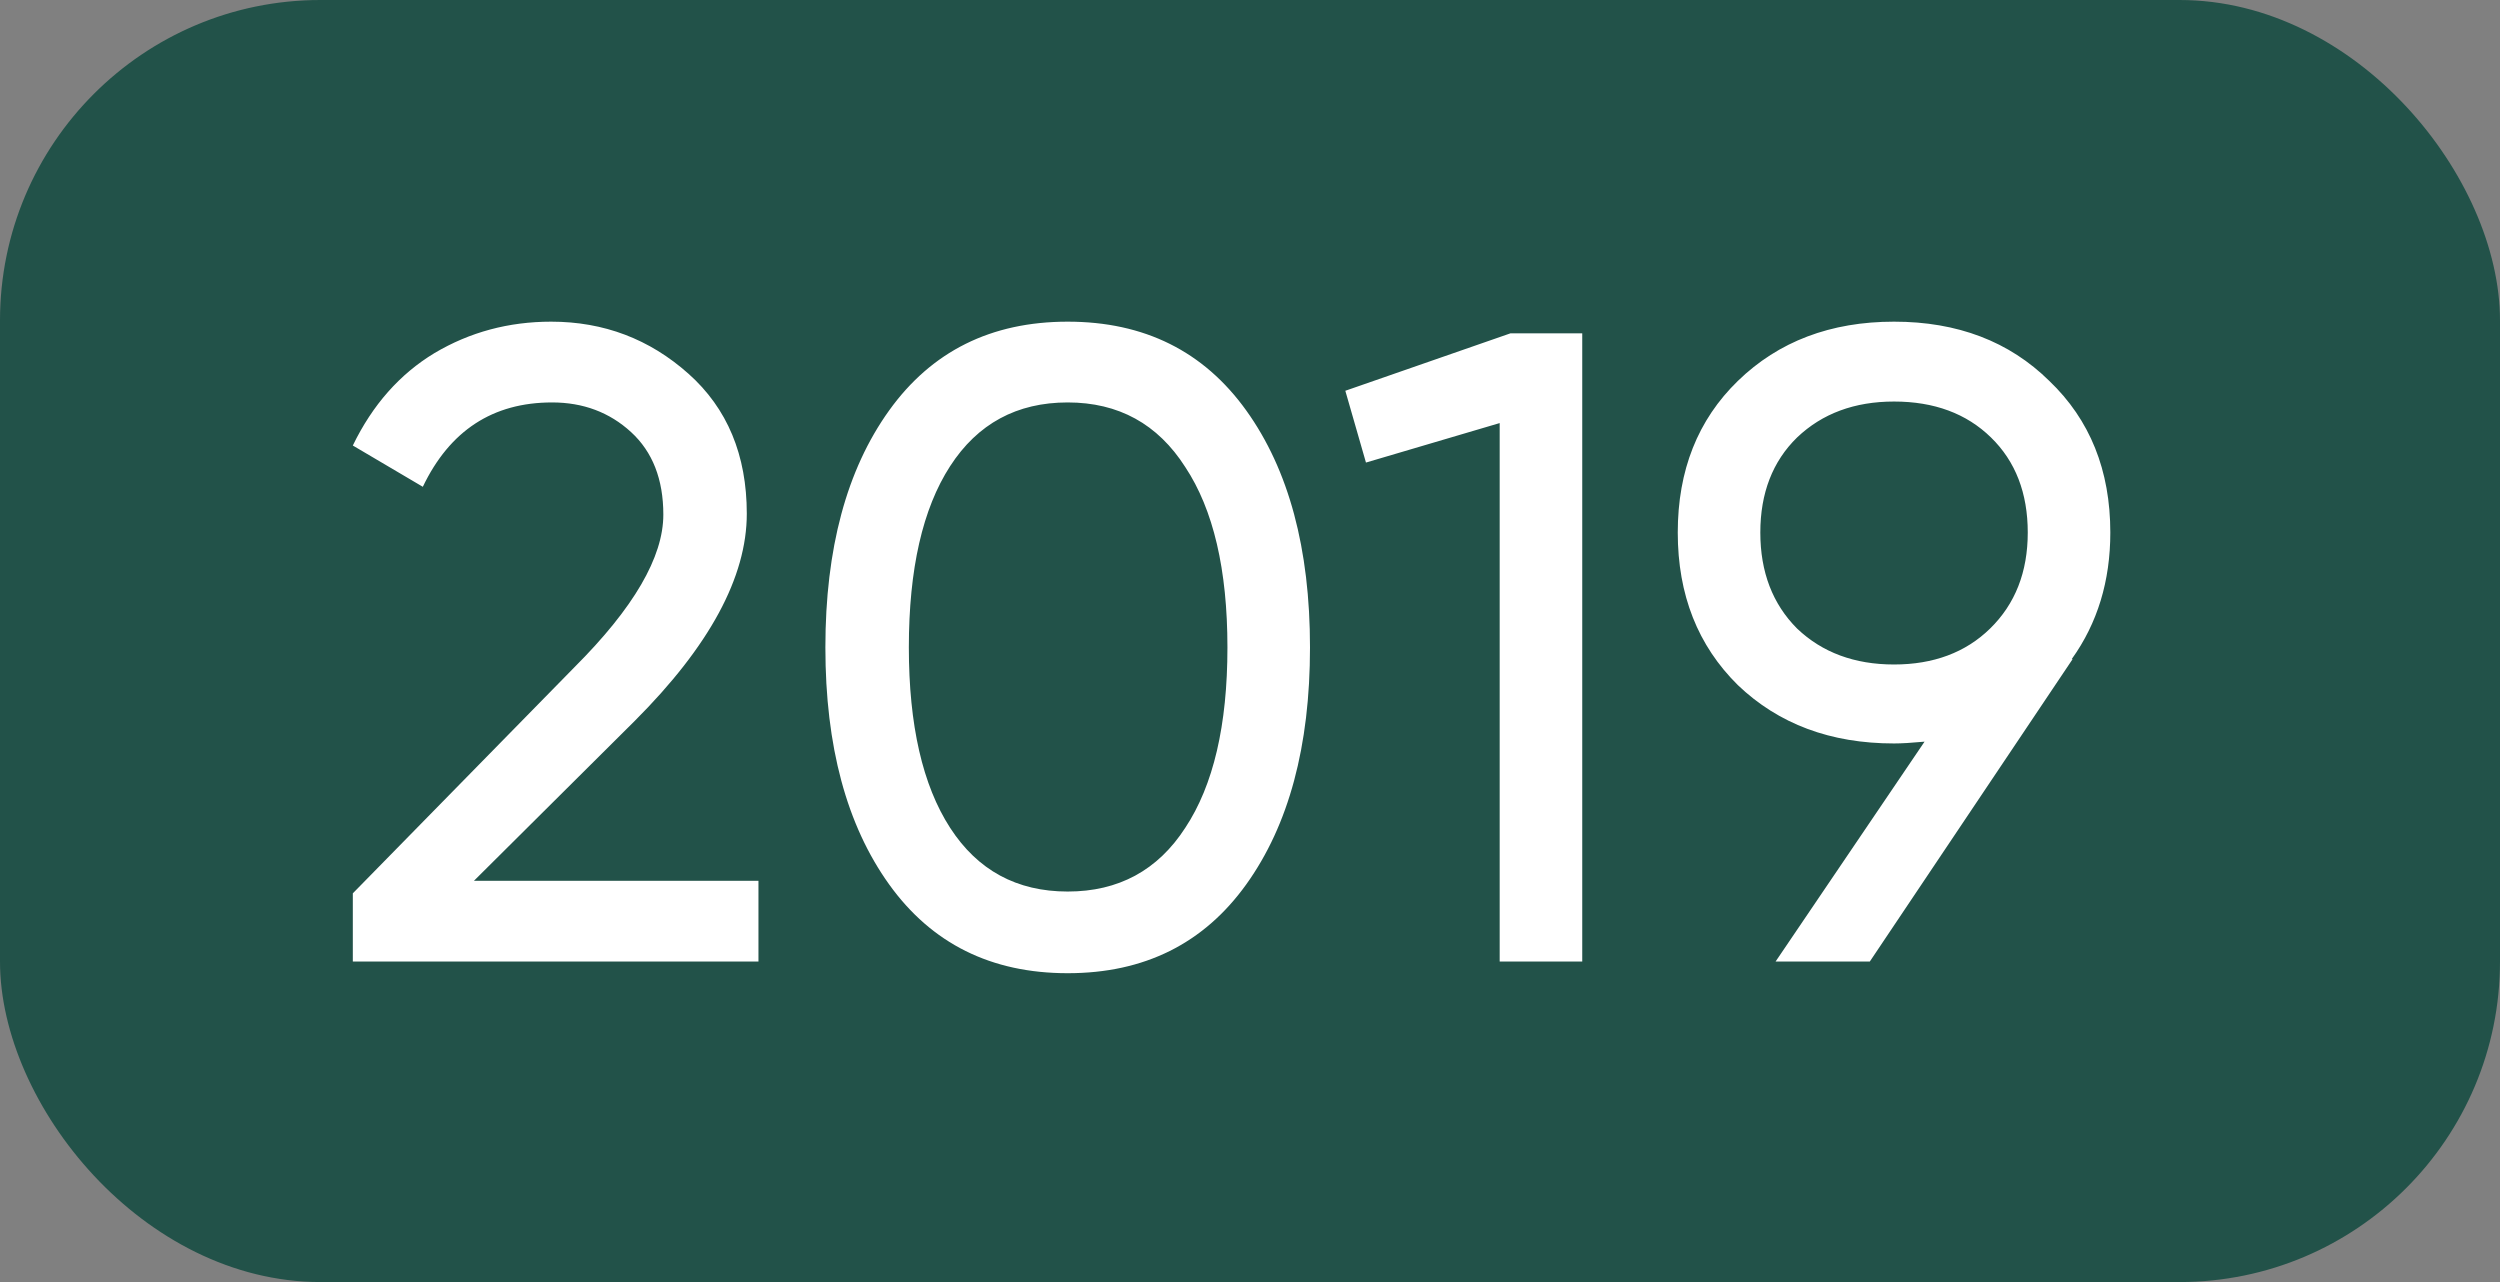
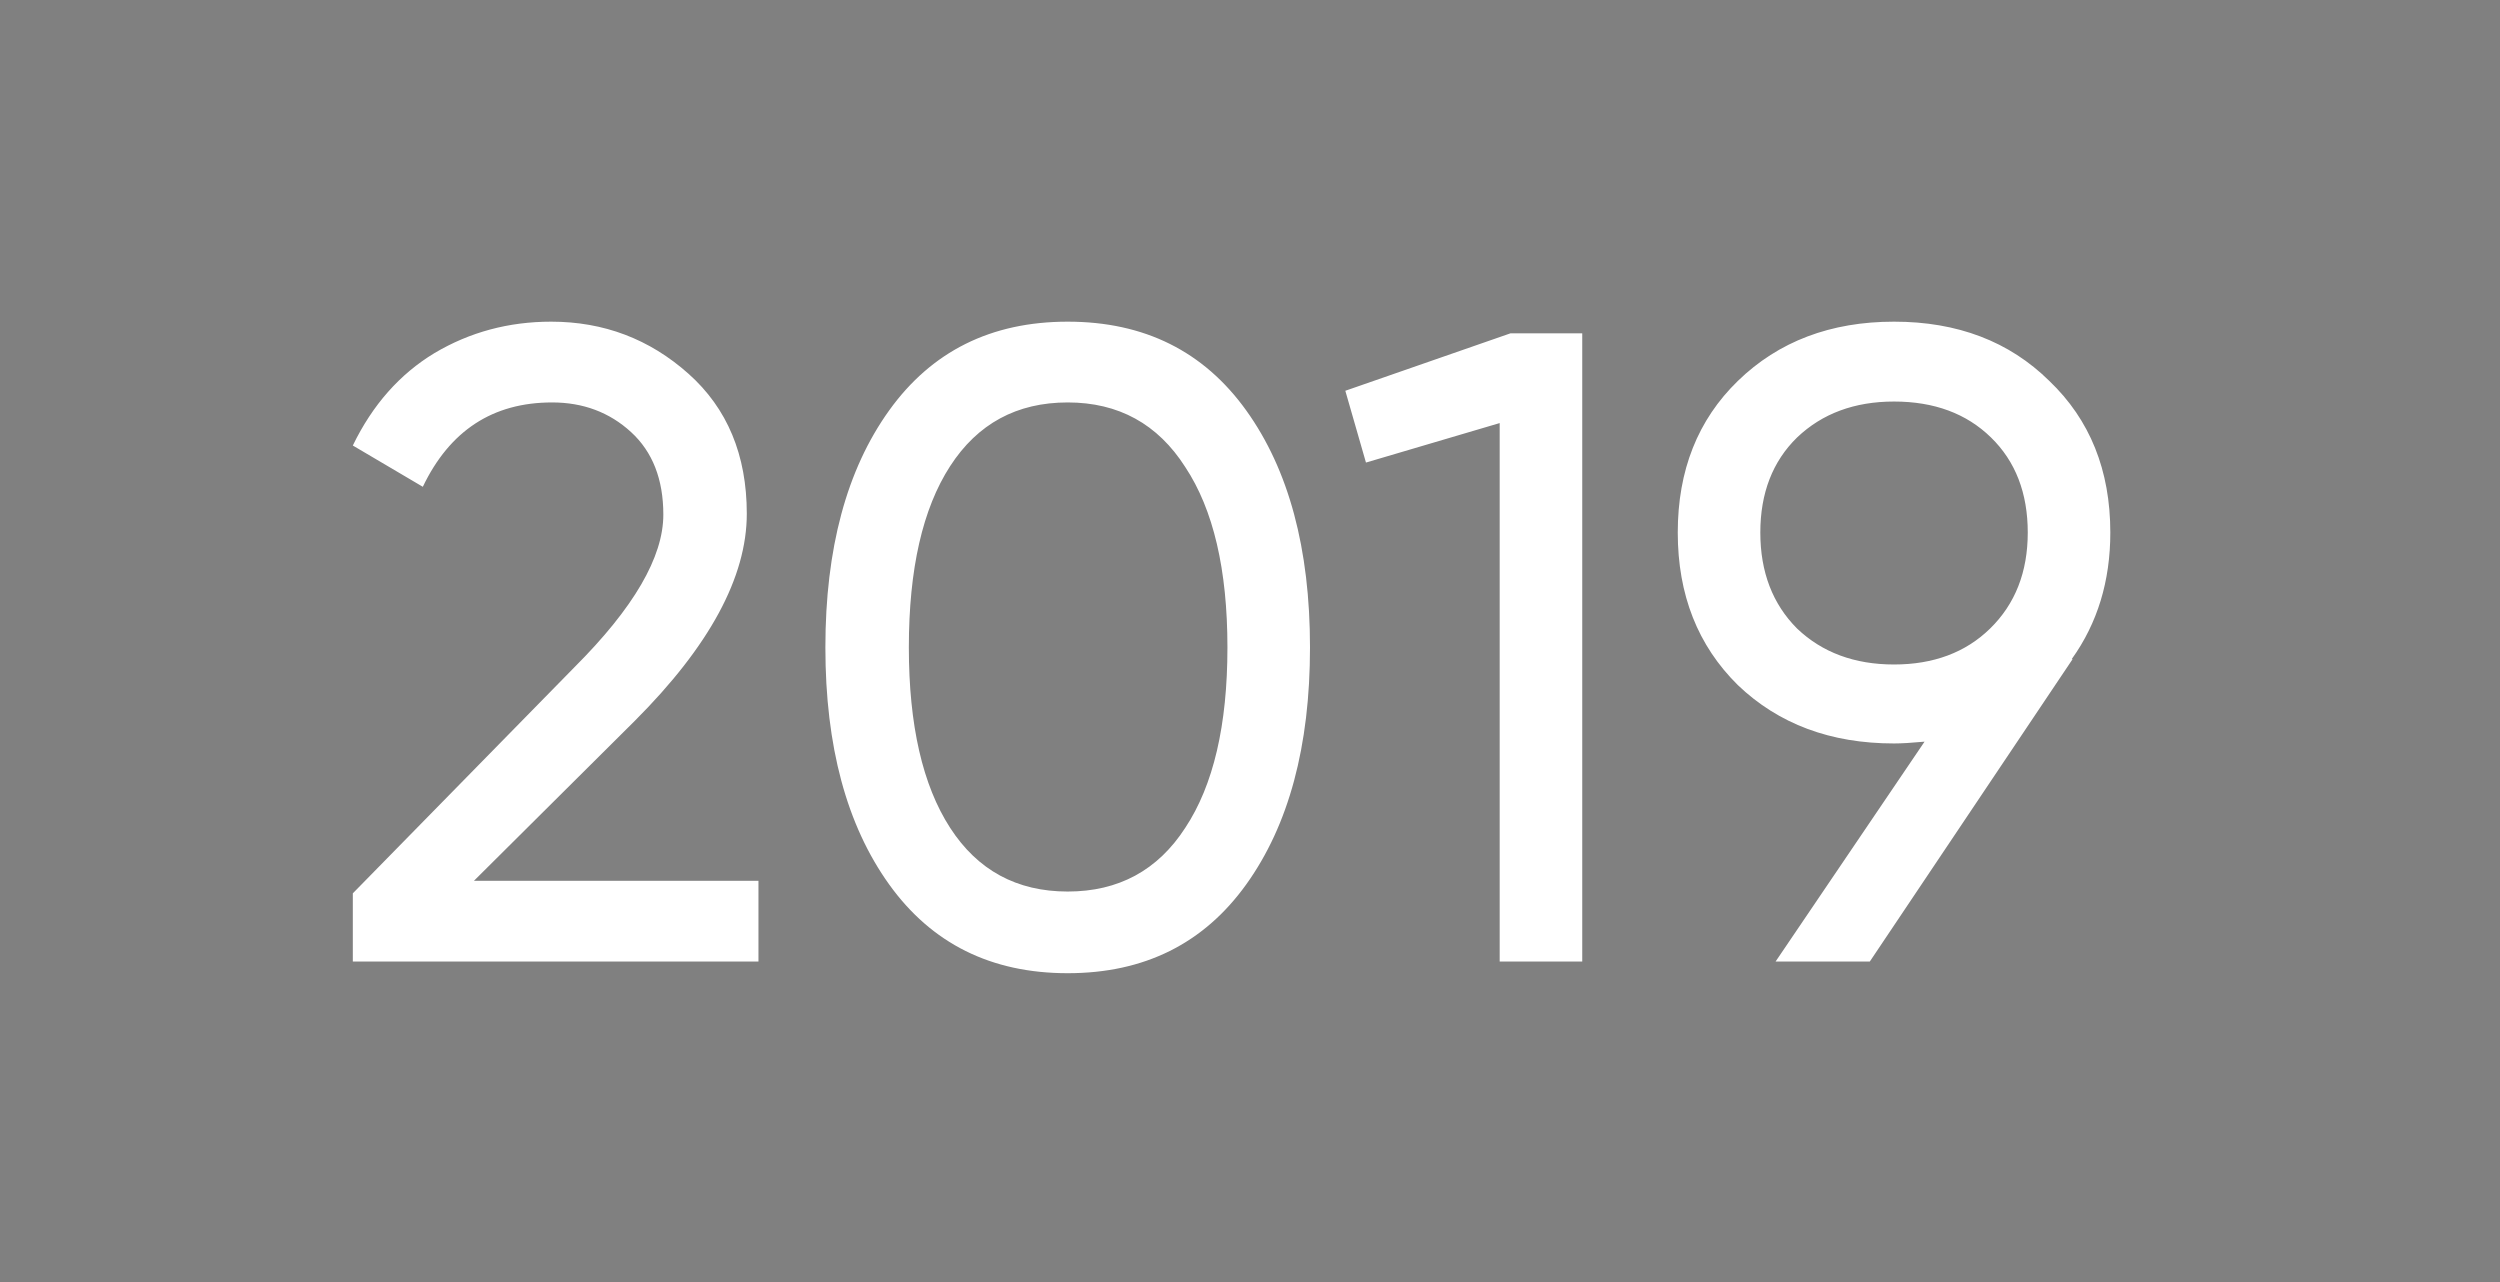
<svg xmlns="http://www.w3.org/2000/svg" width="39" height="20" viewBox="0 0 39 20" fill="none">
  <rect x="0" y="0" width="39" height="20" fill="#808080" stroke="none" />
-   <rect width="39" height="20" rx="5" fill="#225249" />
  <path d="M5.504 15V13.936L8.962 10.408C9.886 9.484 10.348 8.691 10.348 8.028C10.348 7.477 10.18 7.048 9.844 6.74C9.508 6.432 9.097 6.278 8.612 6.278C7.688 6.278 7.016 6.717 6.596 7.594L5.504 6.95C5.812 6.315 6.237 5.835 6.778 5.508C7.329 5.181 7.935 5.018 8.598 5.018C9.419 5.018 10.133 5.289 10.74 5.83C11.347 6.371 11.65 7.099 11.65 8.014C11.65 9.003 11.067 10.081 9.9 11.248L7.394 13.74H11.832V15H5.504ZM19.442 13.796C18.779 14.72 17.851 15.182 16.656 15.182C15.461 15.182 14.533 14.72 13.87 13.796C13.207 12.872 12.876 11.64 12.876 10.1C12.876 8.56 13.207 7.328 13.87 6.404C14.533 5.48 15.461 5.018 16.656 5.018C17.851 5.018 18.779 5.48 19.442 6.404C20.105 7.328 20.436 8.56 20.436 10.1C20.436 11.64 20.105 12.872 19.442 13.796ZM14.822 12.914C15.251 13.577 15.863 13.908 16.656 13.908C17.449 13.908 18.061 13.577 18.49 12.914C18.929 12.251 19.148 11.313 19.148 10.1C19.148 8.887 18.929 7.949 18.49 7.286C18.061 6.614 17.449 6.278 16.656 6.278C15.863 6.278 15.251 6.609 14.822 7.272C14.393 7.935 14.178 8.877 14.178 10.1C14.178 11.313 14.393 12.251 14.822 12.914ZM23.563 5.2H24.683V15H23.395V6.6L21.309 7.216L20.987 6.096L23.563 5.2ZM32.921 8.308C32.921 9.064 32.721 9.722 32.319 10.282H32.333L29.169 15H27.699L30.023 11.57C29.818 11.589 29.659 11.598 29.547 11.598C28.558 11.598 27.746 11.295 27.111 10.688C26.486 10.072 26.173 9.279 26.173 8.308C26.173 7.337 26.486 6.549 27.111 5.942C27.746 5.326 28.558 5.018 29.547 5.018C30.537 5.018 31.344 5.326 31.969 5.942C32.604 6.549 32.921 7.337 32.921 8.308ZM28.035 6.824C27.653 7.197 27.461 7.692 27.461 8.308C27.461 8.924 27.653 9.423 28.035 9.806C28.427 10.179 28.931 10.366 29.547 10.366C30.163 10.366 30.663 10.179 31.045 9.806C31.437 9.423 31.633 8.924 31.633 8.308C31.633 7.692 31.442 7.197 31.059 6.824C30.677 6.451 30.173 6.264 29.547 6.264C28.931 6.264 28.427 6.451 28.035 6.824Z" fill="white" />
</svg>